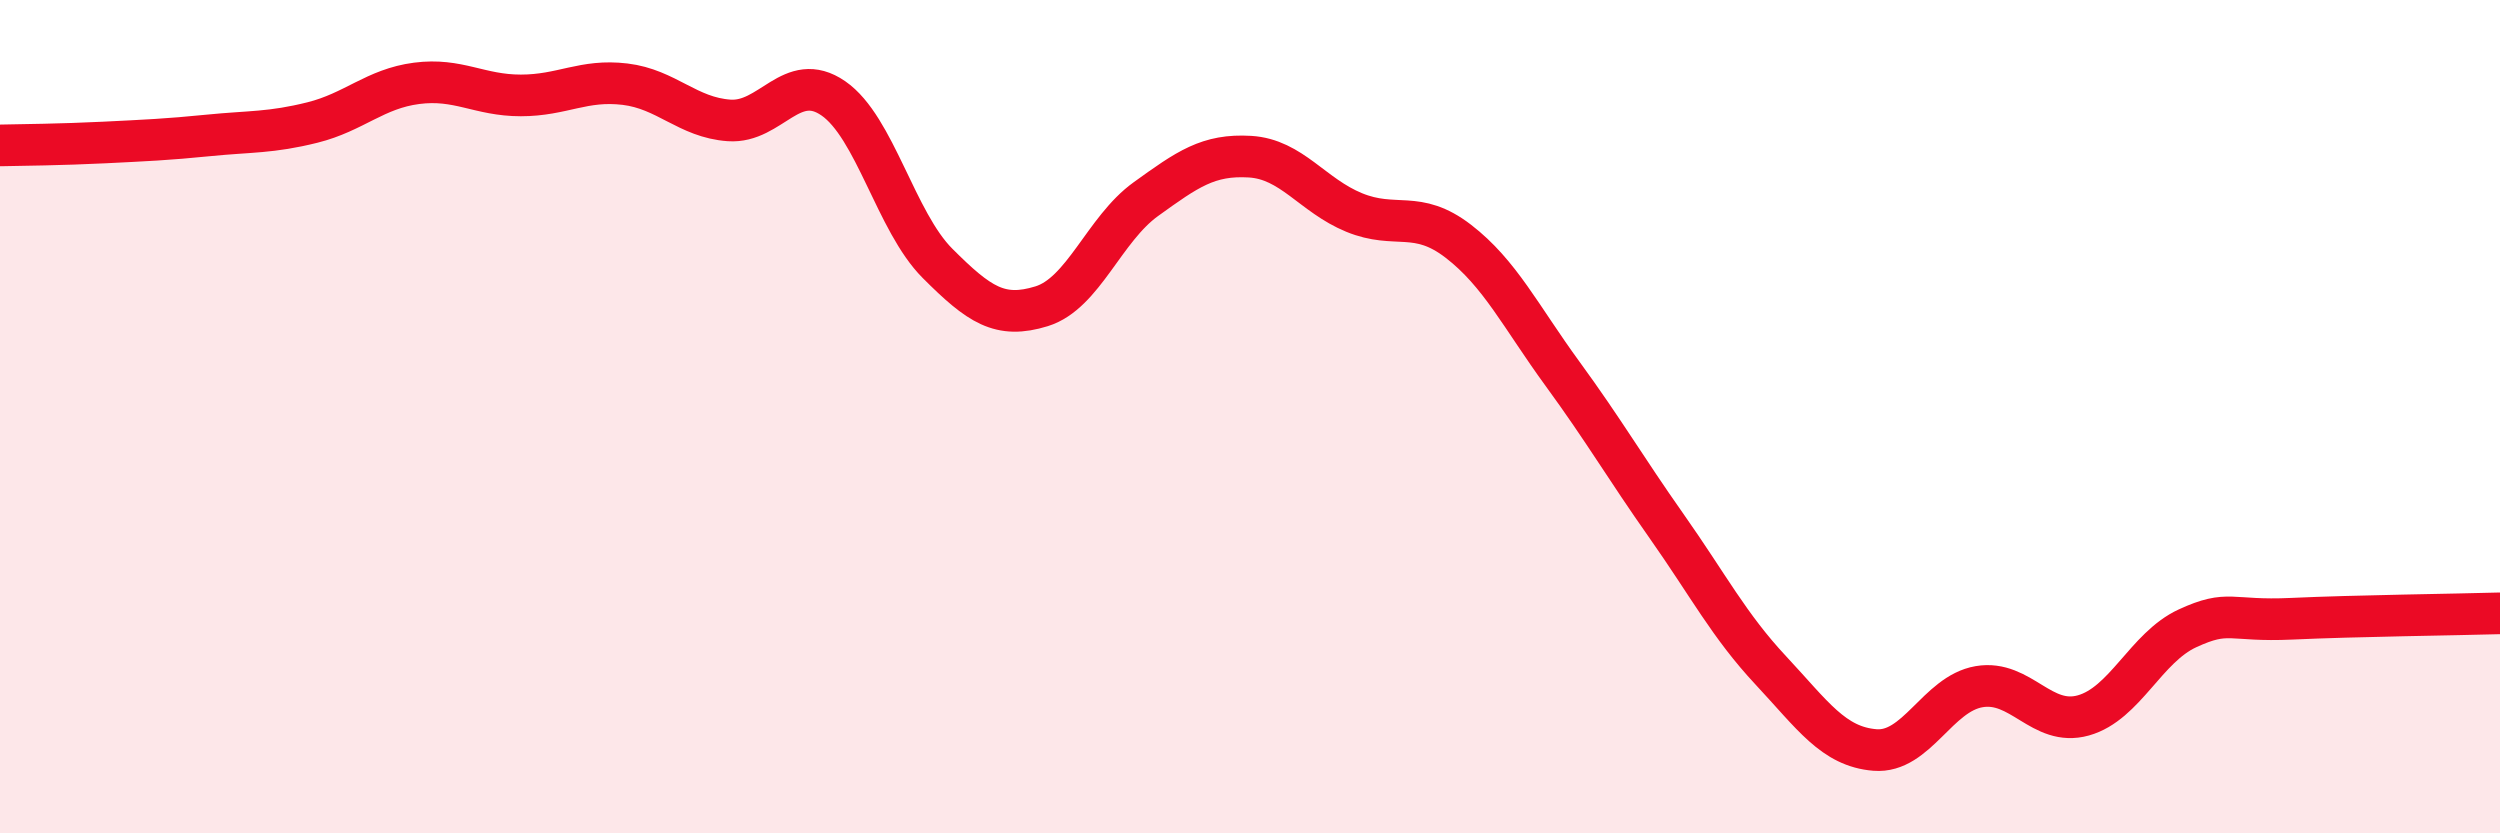
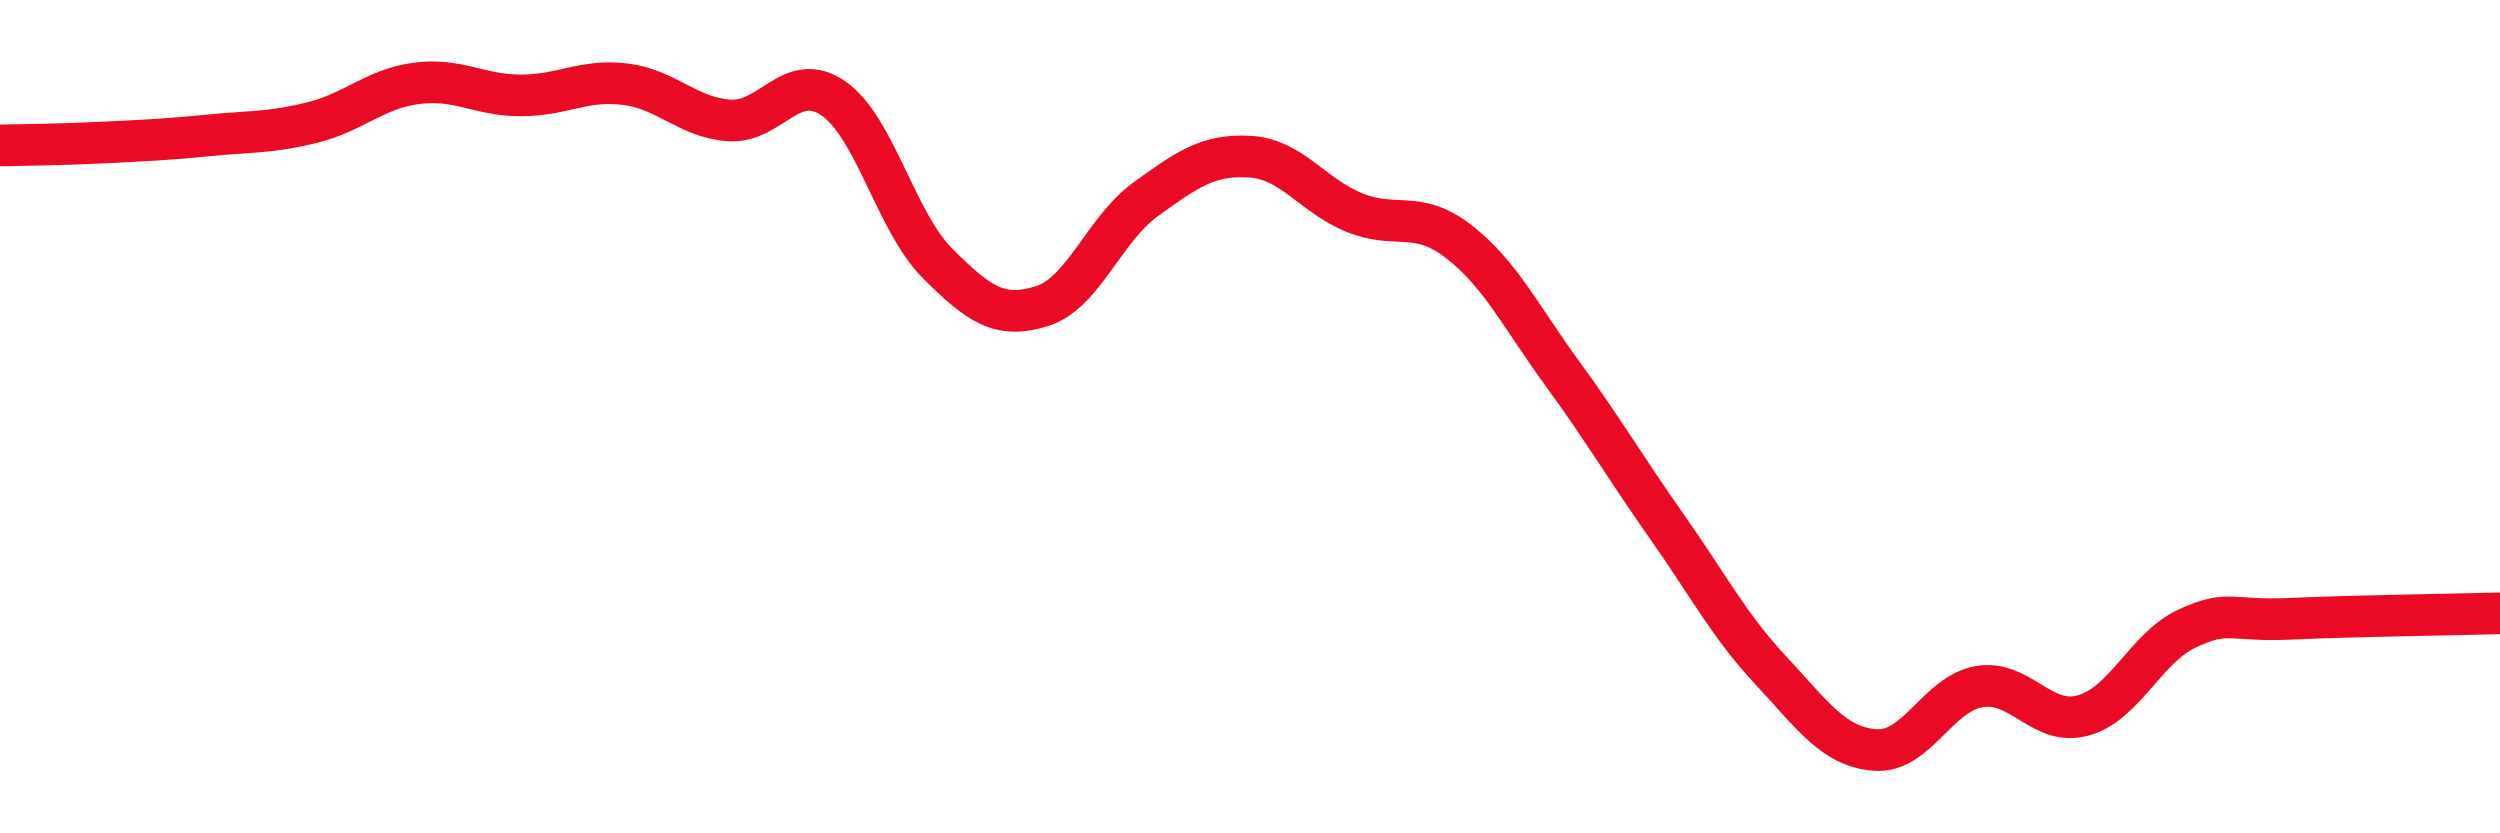
<svg xmlns="http://www.w3.org/2000/svg" width="60" height="20" viewBox="0 0 60 20">
-   <path d="M 0,3.49 C 0.5,3.48 1.5,3.47 2.5,3.42 C 3.5,3.37 4,3.35 5,3.25 C 6,3.15 6.5,3.19 7.5,2.94 C 8.5,2.69 9,2.13 10,2 C 11,1.87 11.5,2.29 12.5,2.29 C 13.5,2.29 14,1.9 15,2.02 C 16,2.14 16.5,2.82 17.5,2.89 C 18.5,2.96 19,1.67 20,2.36 C 21,3.05 21.5,5.32 22.5,6.32 C 23.5,7.32 24,7.66 25,7.35 C 26,7.04 26.5,5.5 27.5,4.78 C 28.5,4.06 29,3.7 30,3.76 C 31,3.82 31.5,4.69 32.5,5.1 C 33.5,5.51 34,5.02 35,5.79 C 36,6.56 36.5,7.6 37.5,8.97 C 38.5,10.34 39,11.21 40,12.63 C 41,14.05 41.5,15.02 42.5,16.09 C 43.5,17.16 44,17.92 45,18 C 46,18.08 46.5,16.65 47.5,16.48 C 48.5,16.31 49,17.45 50,17.17 C 51,16.89 51.5,15.54 52.5,15.08 C 53.5,14.62 53.5,14.92 55,14.85 C 56.5,14.78 59,14.75 60,14.72L60 20L0 20Z" fill="#EB0A25" opacity="0.1" stroke-linecap="round" stroke-linejoin="round" />
  <path d="M 0,3.49 C 0.5,3.48 1.5,3.47 2.5,3.42 C 3.5,3.37 4,3.35 5,3.25 C 6,3.15 6.5,3.19 7.5,2.94 C 8.5,2.69 9,2.13 10,2 C 11,1.87 11.5,2.29 12.5,2.29 C 13.5,2.29 14,1.9 15,2.02 C 16,2.14 16.5,2.82 17.5,2.89 C 18.5,2.96 19,1.67 20,2.36 C 21,3.05 21.5,5.32 22.5,6.32 C 23.5,7.32 24,7.66 25,7.35 C 26,7.04 26.5,5.5 27.5,4.78 C 28.5,4.06 29,3.7 30,3.76 C 31,3.82 31.5,4.69 32.5,5.1 C 33.5,5.51 34,5.02 35,5.79 C 36,6.56 36.5,7.6 37.5,8.97 C 38.5,10.34 39,11.21 40,12.63 C 41,14.05 41.5,15.02 42.5,16.09 C 43.5,17.16 44,17.92 45,18 C 46,18.08 46.5,16.65 47.5,16.48 C 48.5,16.31 49,17.45 50,17.17 C 51,16.89 51.5,15.54 52.5,15.08 C 53.5,14.62 53.5,14.92 55,14.85 C 56.5,14.78 59,14.75 60,14.72" stroke="#EB0A25" stroke-width="1" fill="none" stroke-linecap="round" stroke-linejoin="round" />
</svg>